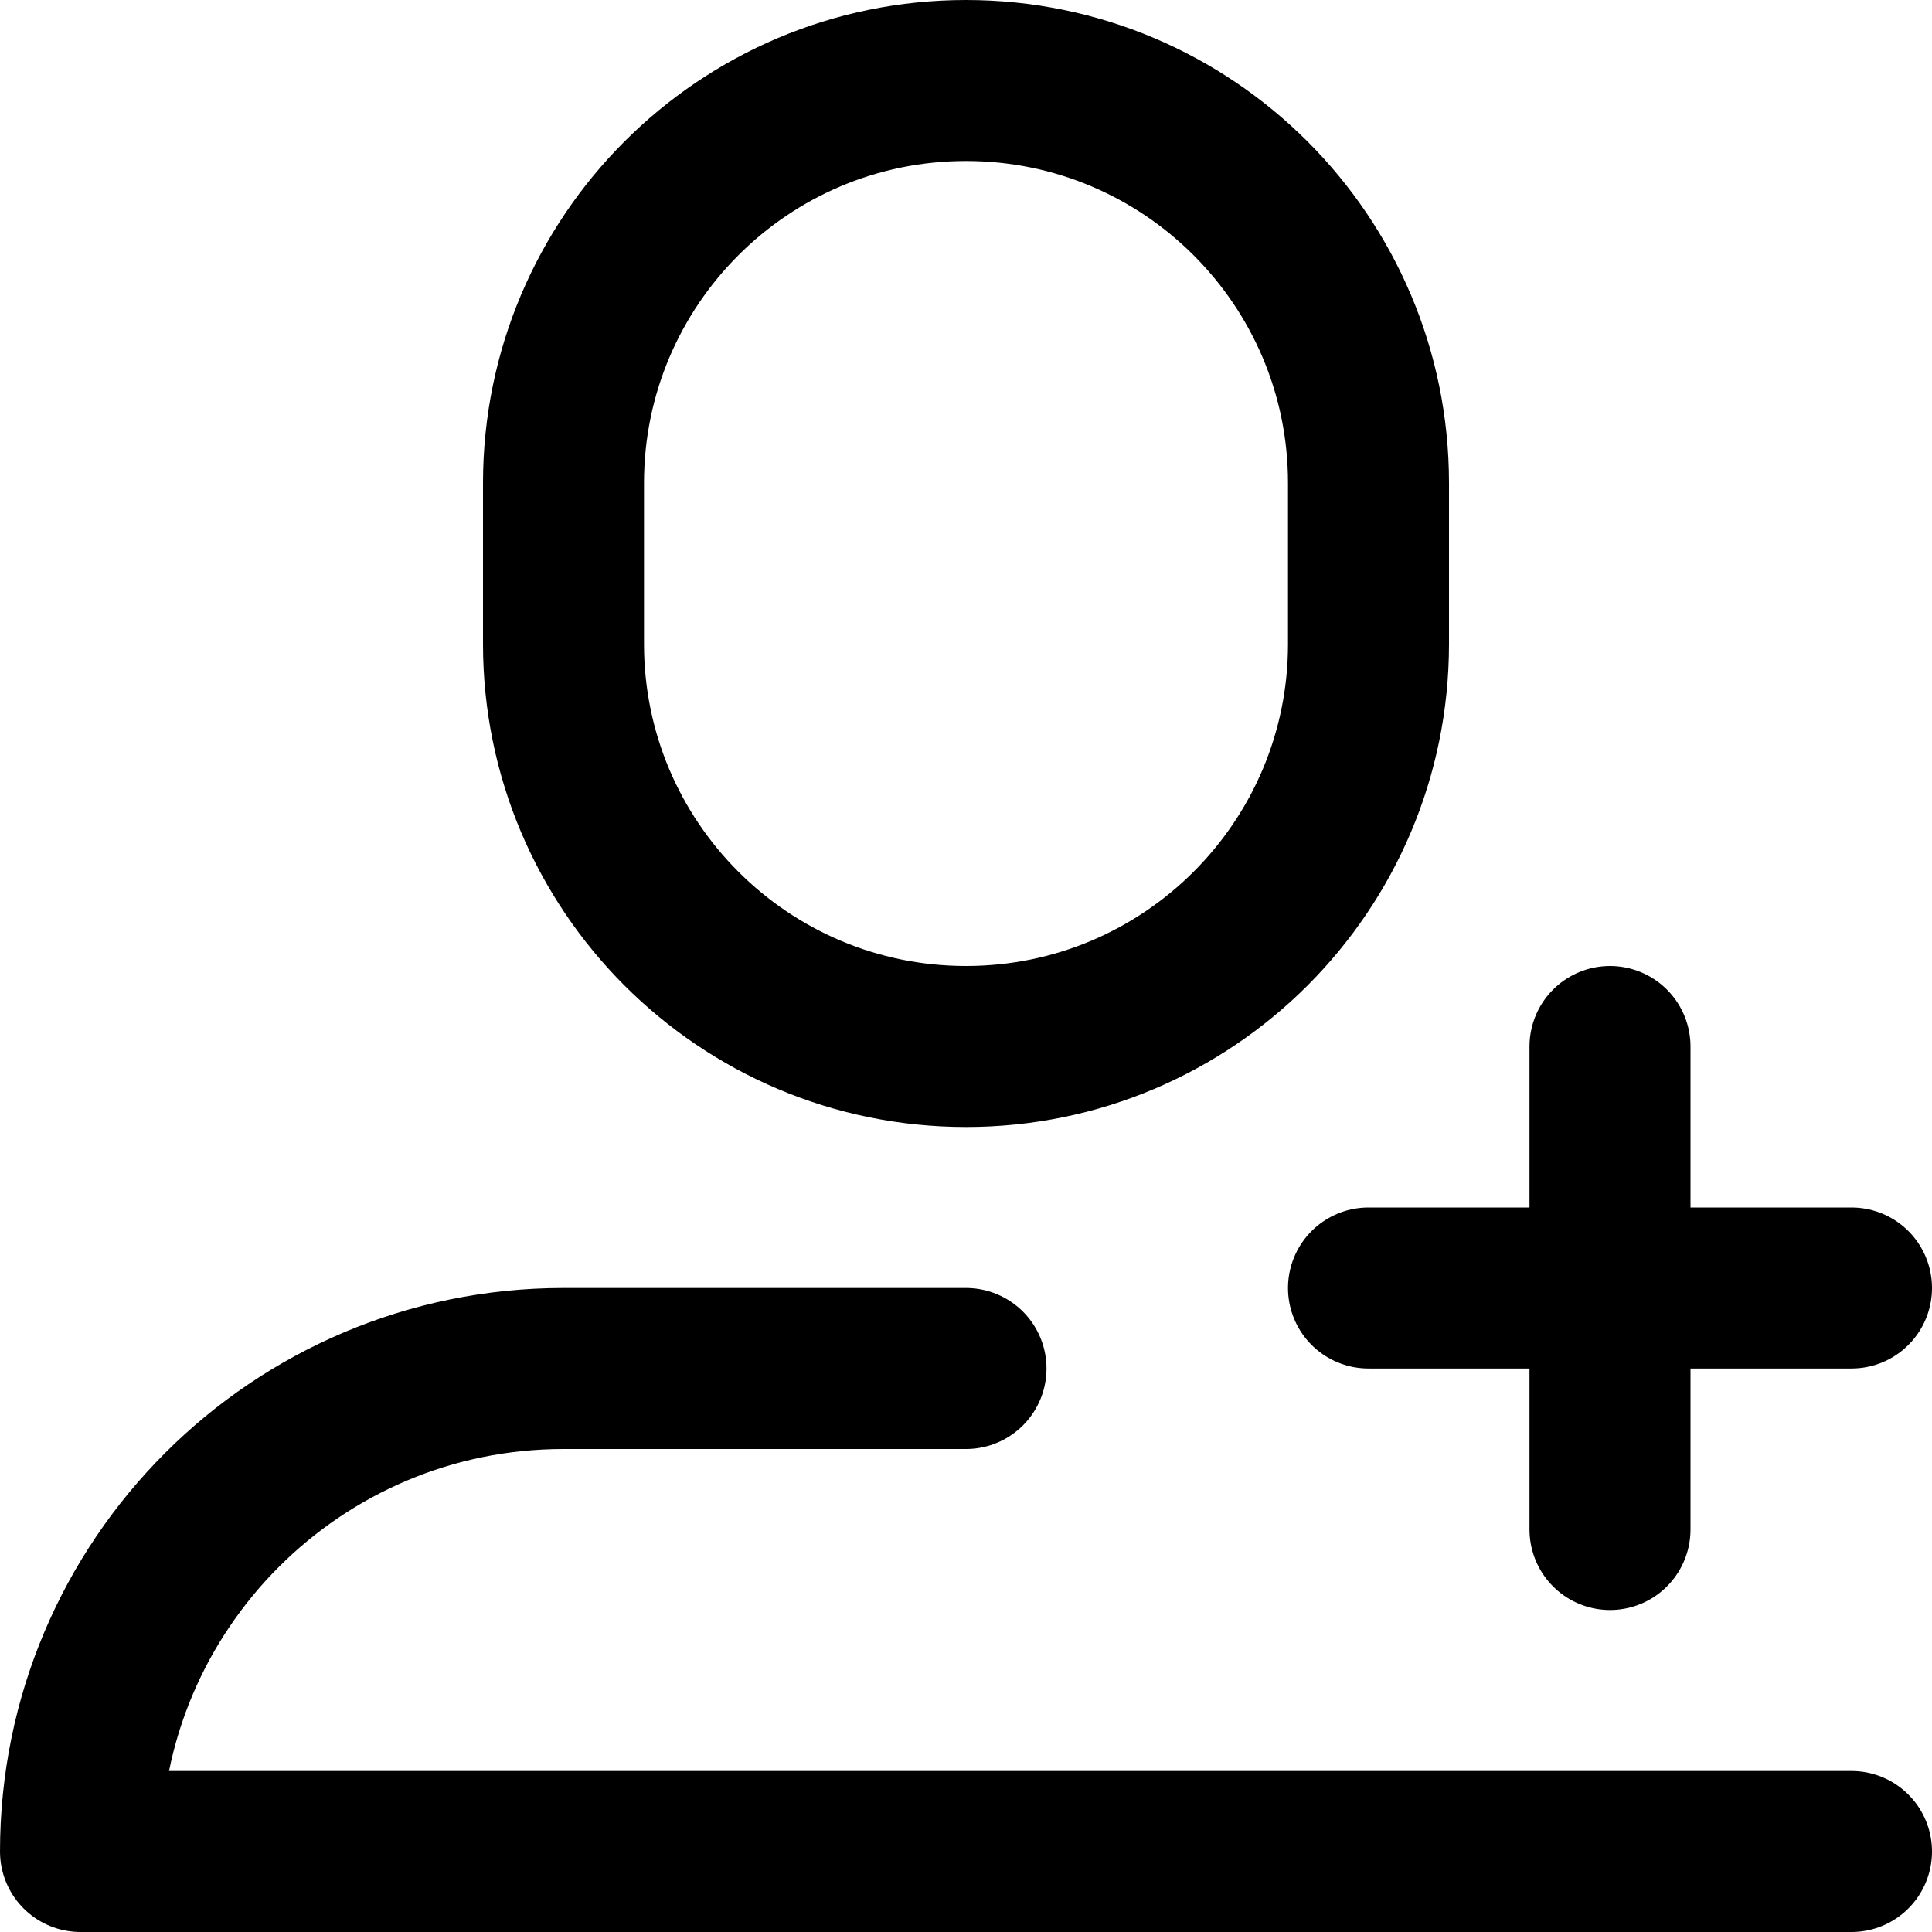
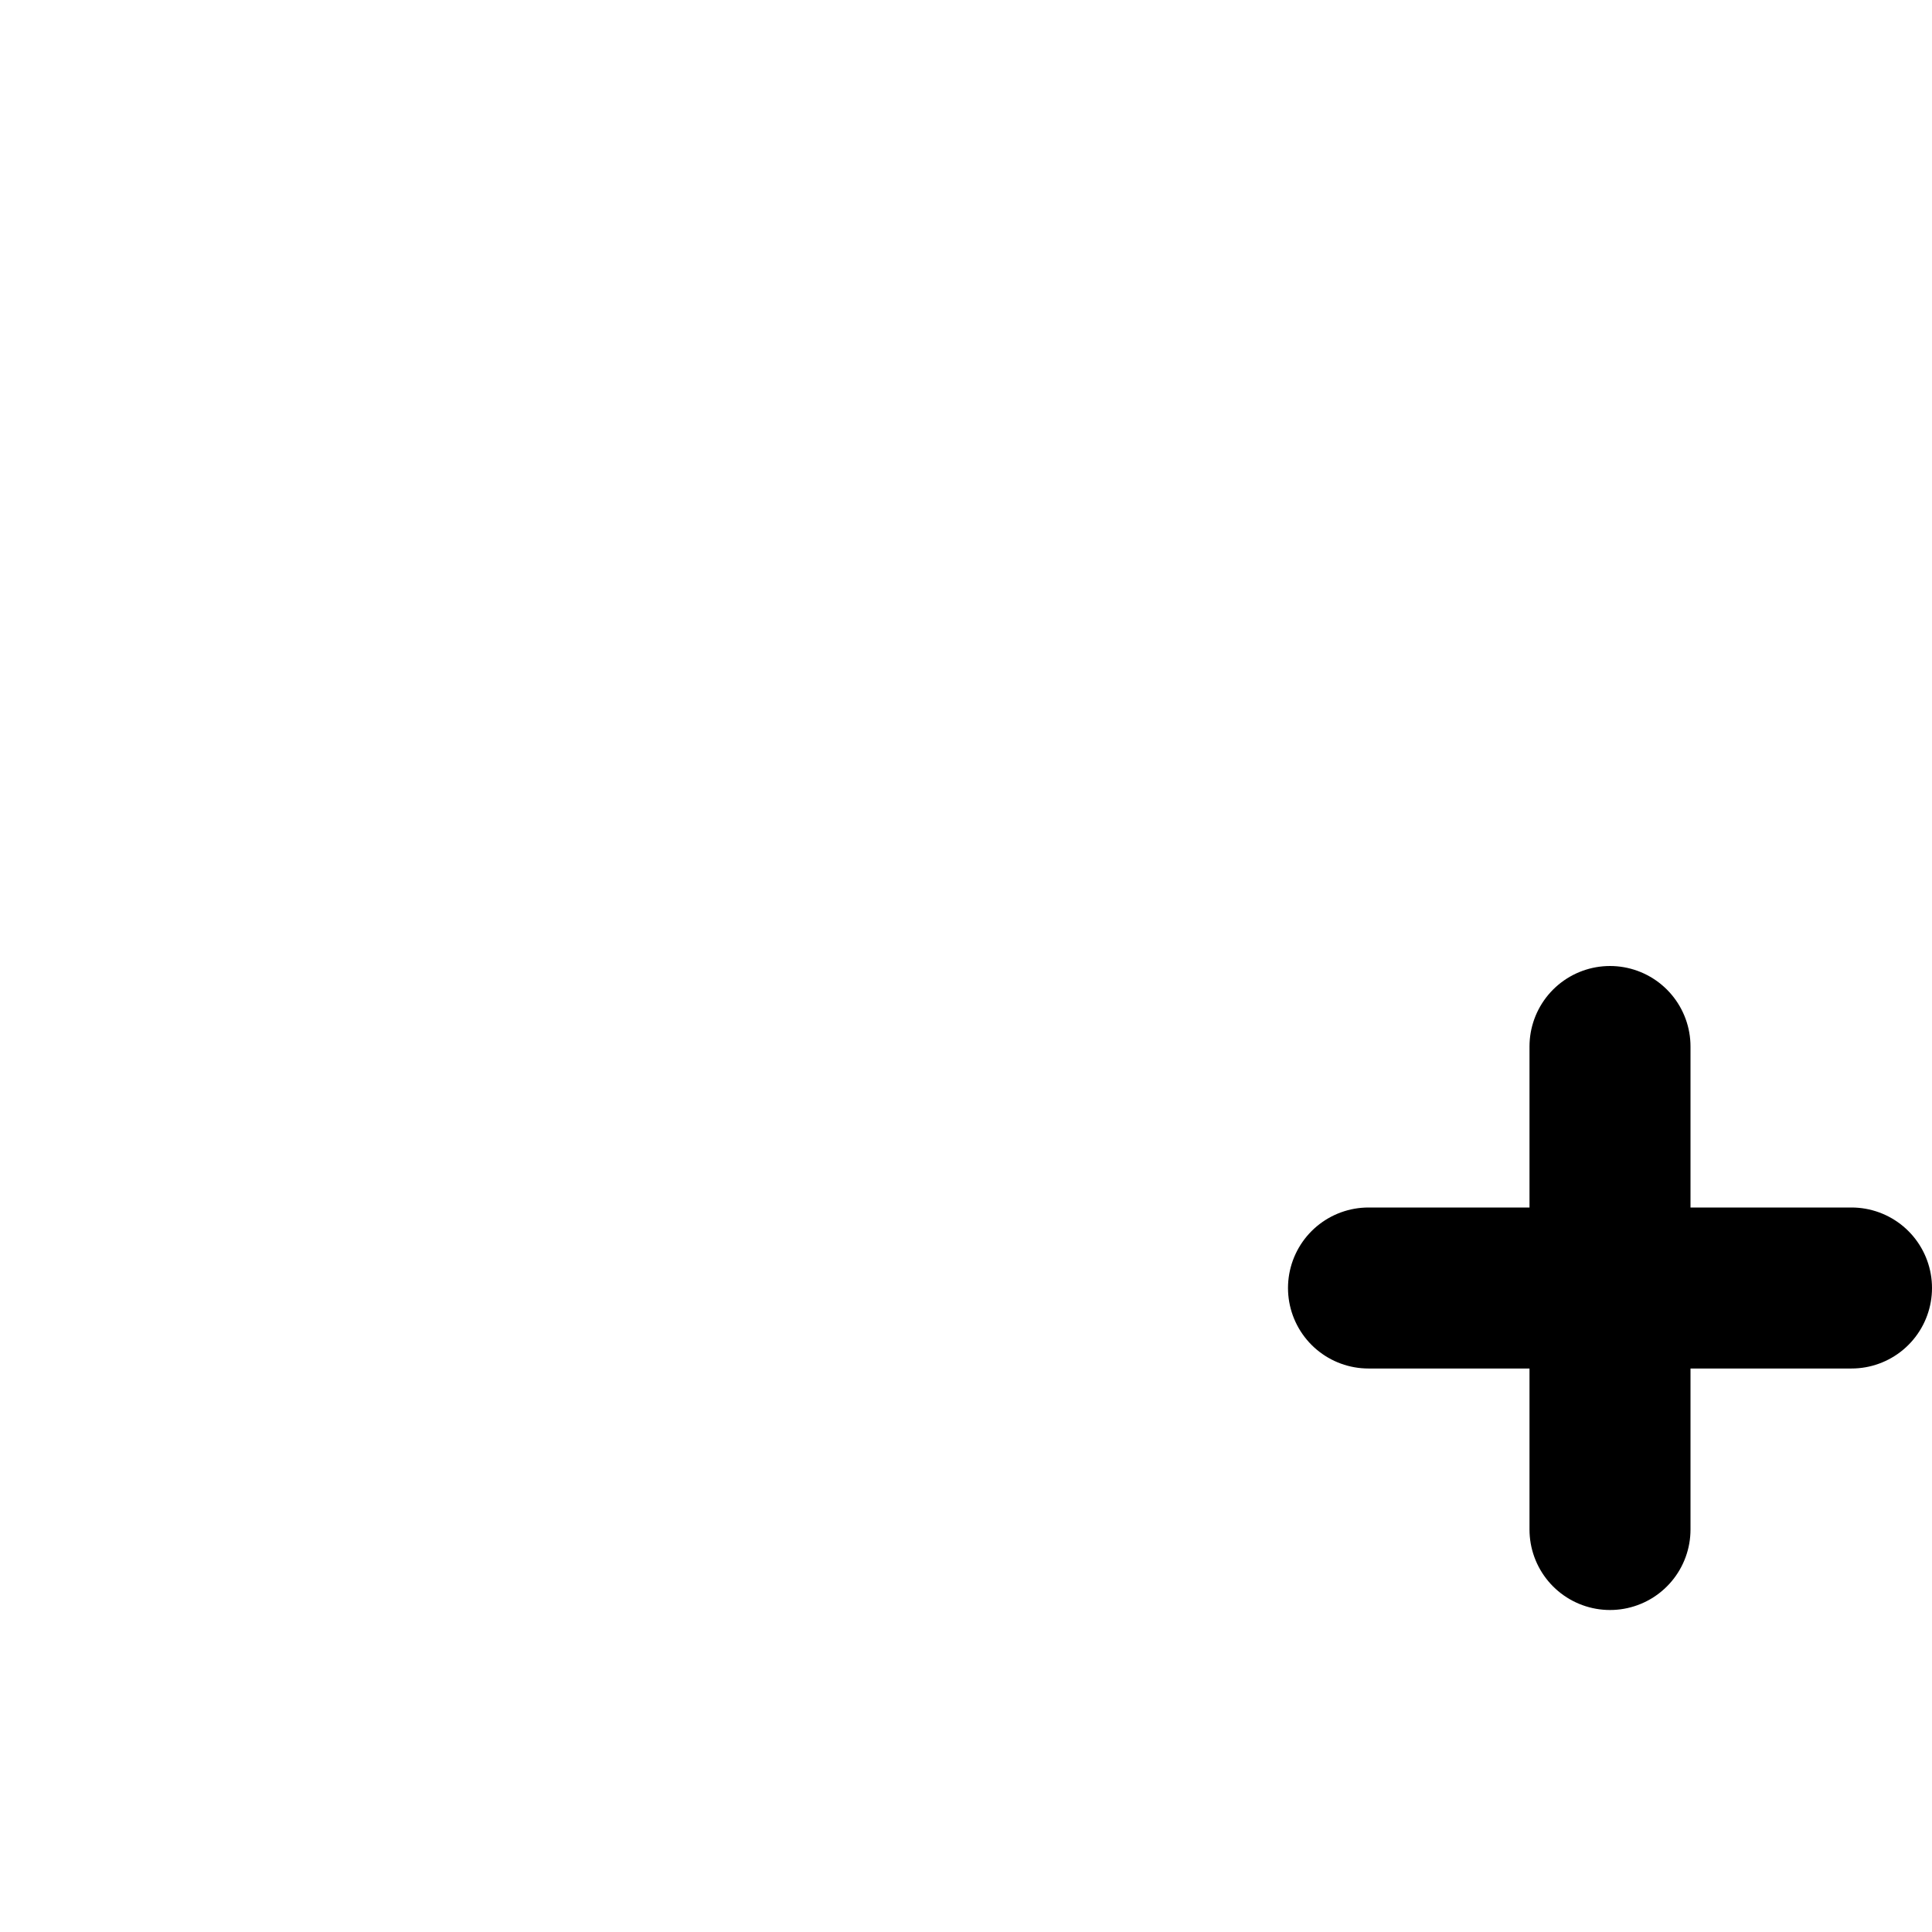
<svg xmlns="http://www.w3.org/2000/svg" width="24" height="24" viewBox="0 0 24 24">
  <g class="nc-icon-wrapper" stroke-linecap="round" stroke-linejoin="round" stroke-width="2" fill="#000000" stroke="#000000">
-     <path fill="none" stroke="#000000" stroke-miterlimit="10" d="M12,13L12,13 c-2.761,0-5-2.239-5-5V6c0-2.761,2.239-5,5-5h0c2.761,0,5,2.239,5,5v2C17,10.761,14.761,13,12,13z" />
-     <path fill="none" stroke="#000000" stroke-miterlimit="10" d="M12,17H7 c-3.314,0-6,2.686-6,6c0,0,21.958,0,22,0v0" />
    <line data-color="color-2" fill="none" stroke-miterlimit="10" x1="20" y1="13" x2="20" y2="19" />
    <line data-color="color-2" fill="none" stroke-miterlimit="10" x1="17" y1="16" x2="23" y2="16" />
  </g>
</svg>